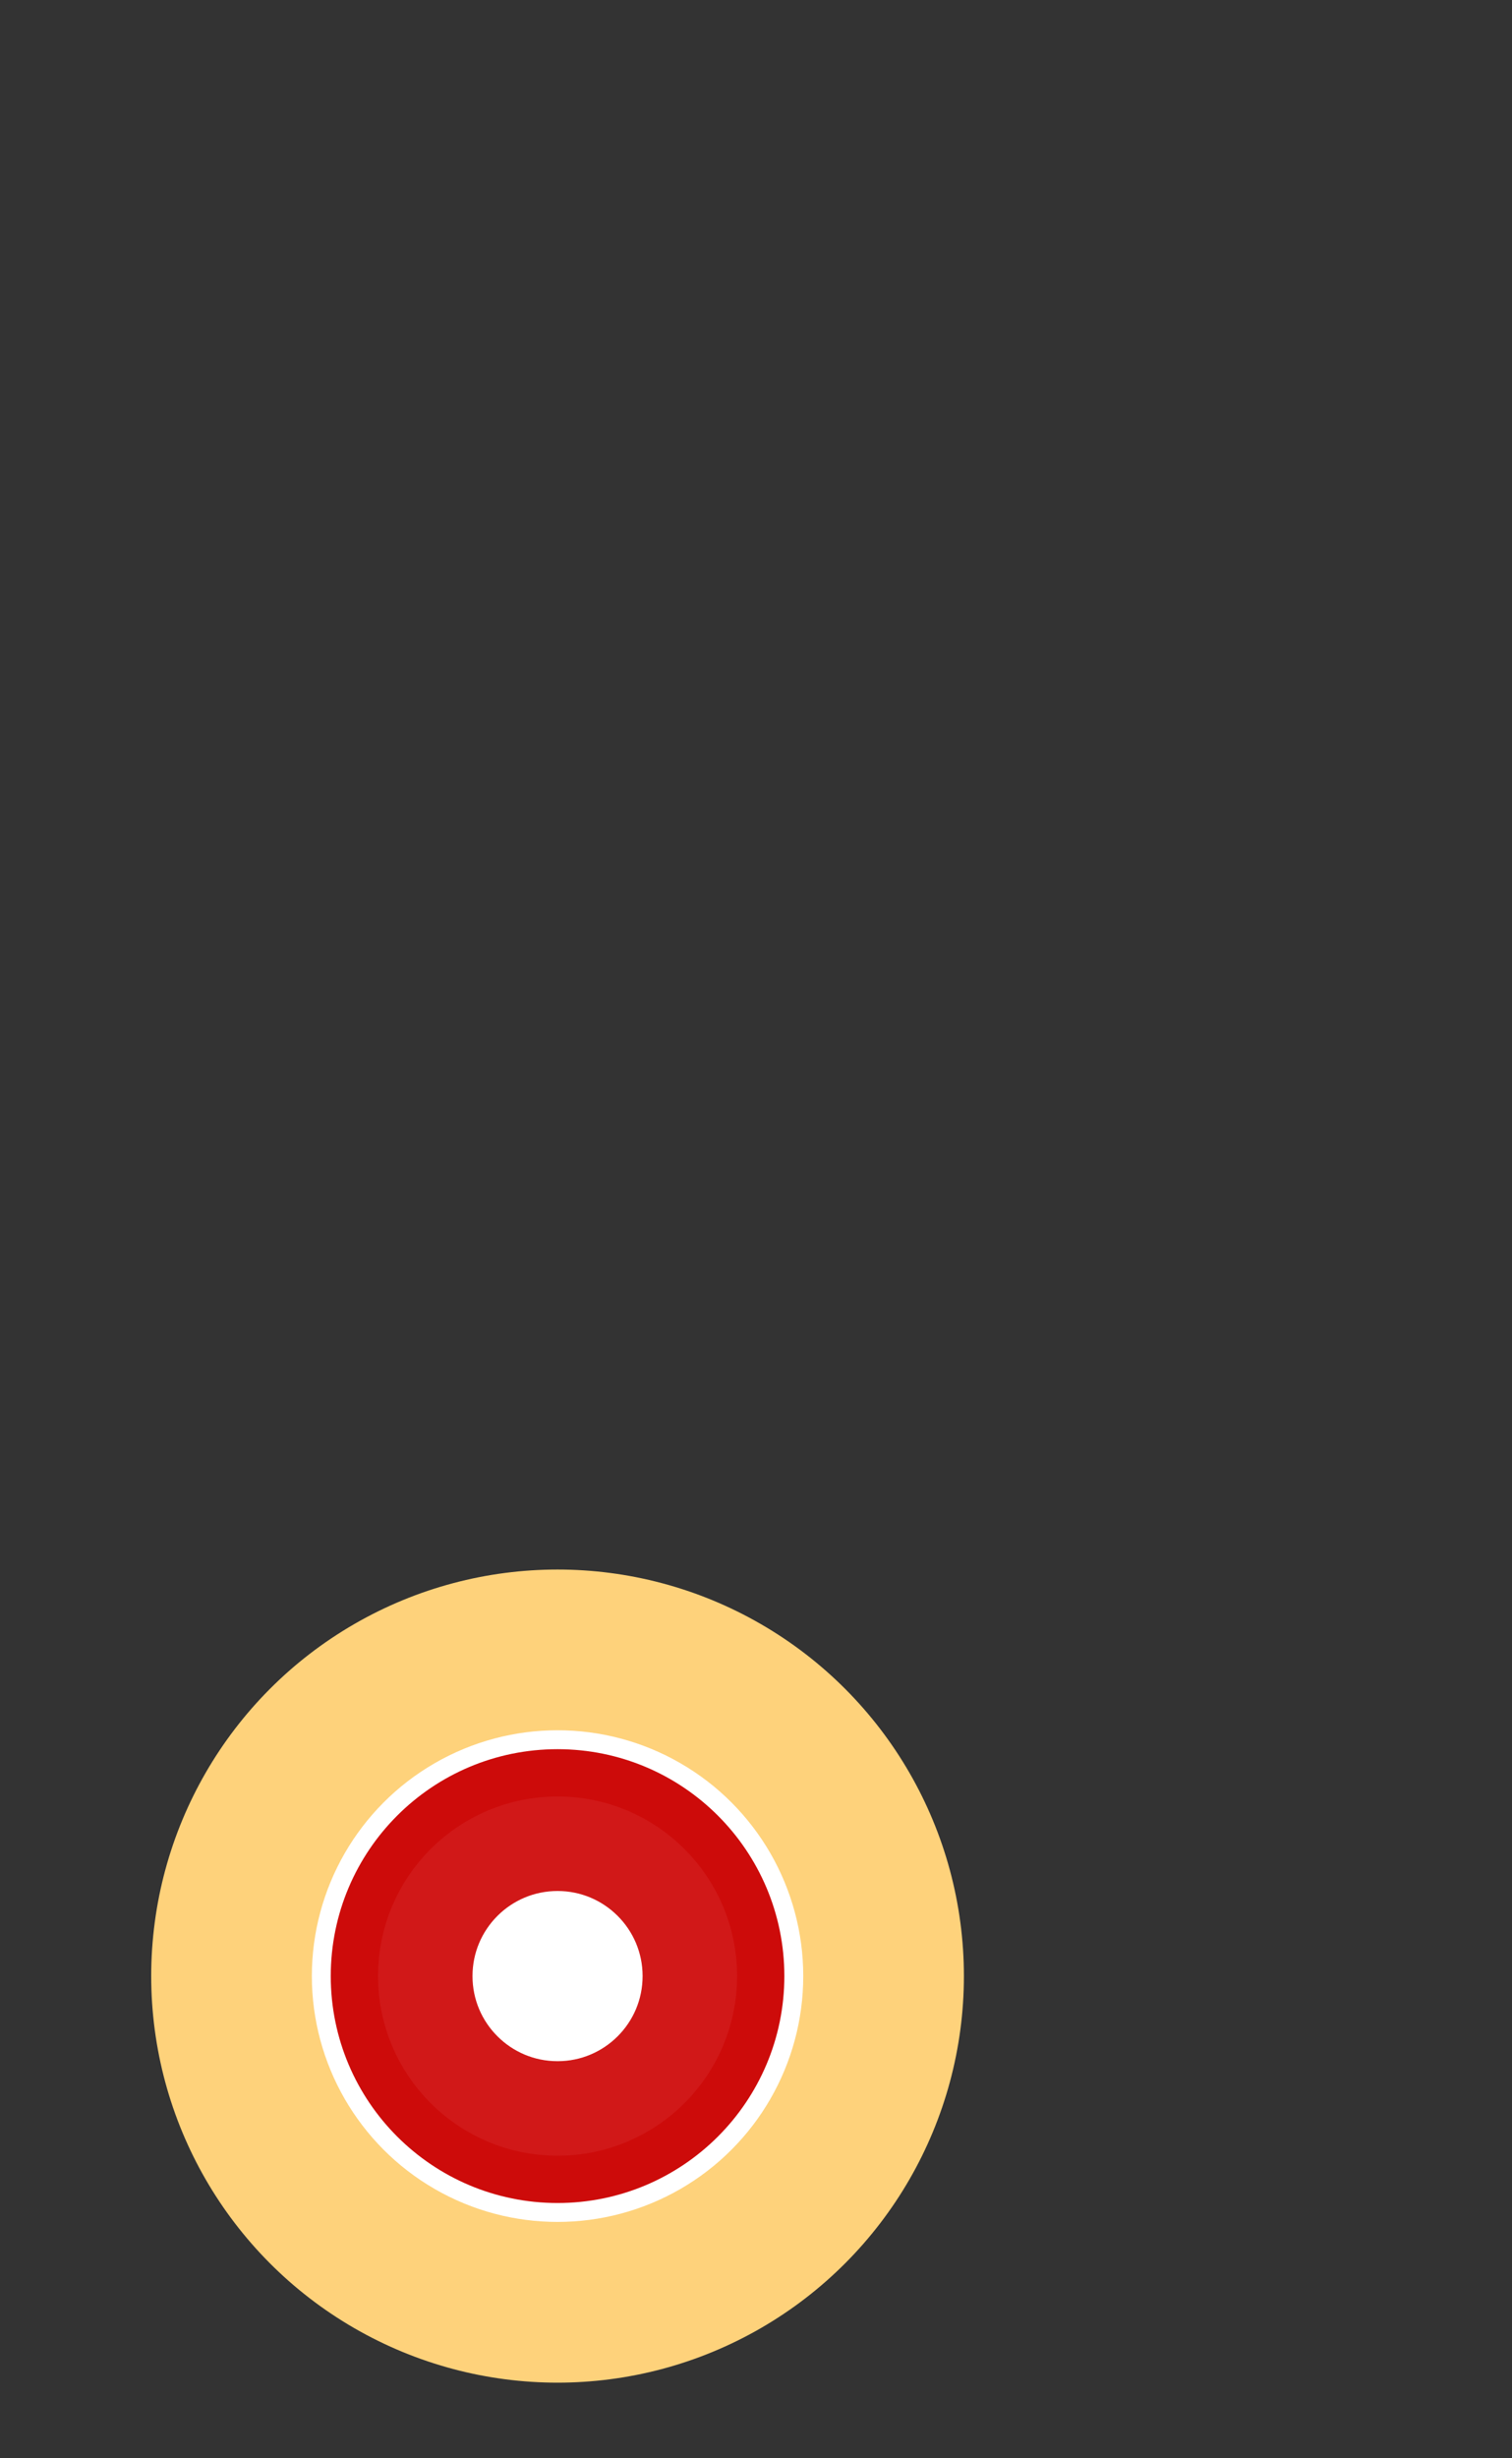
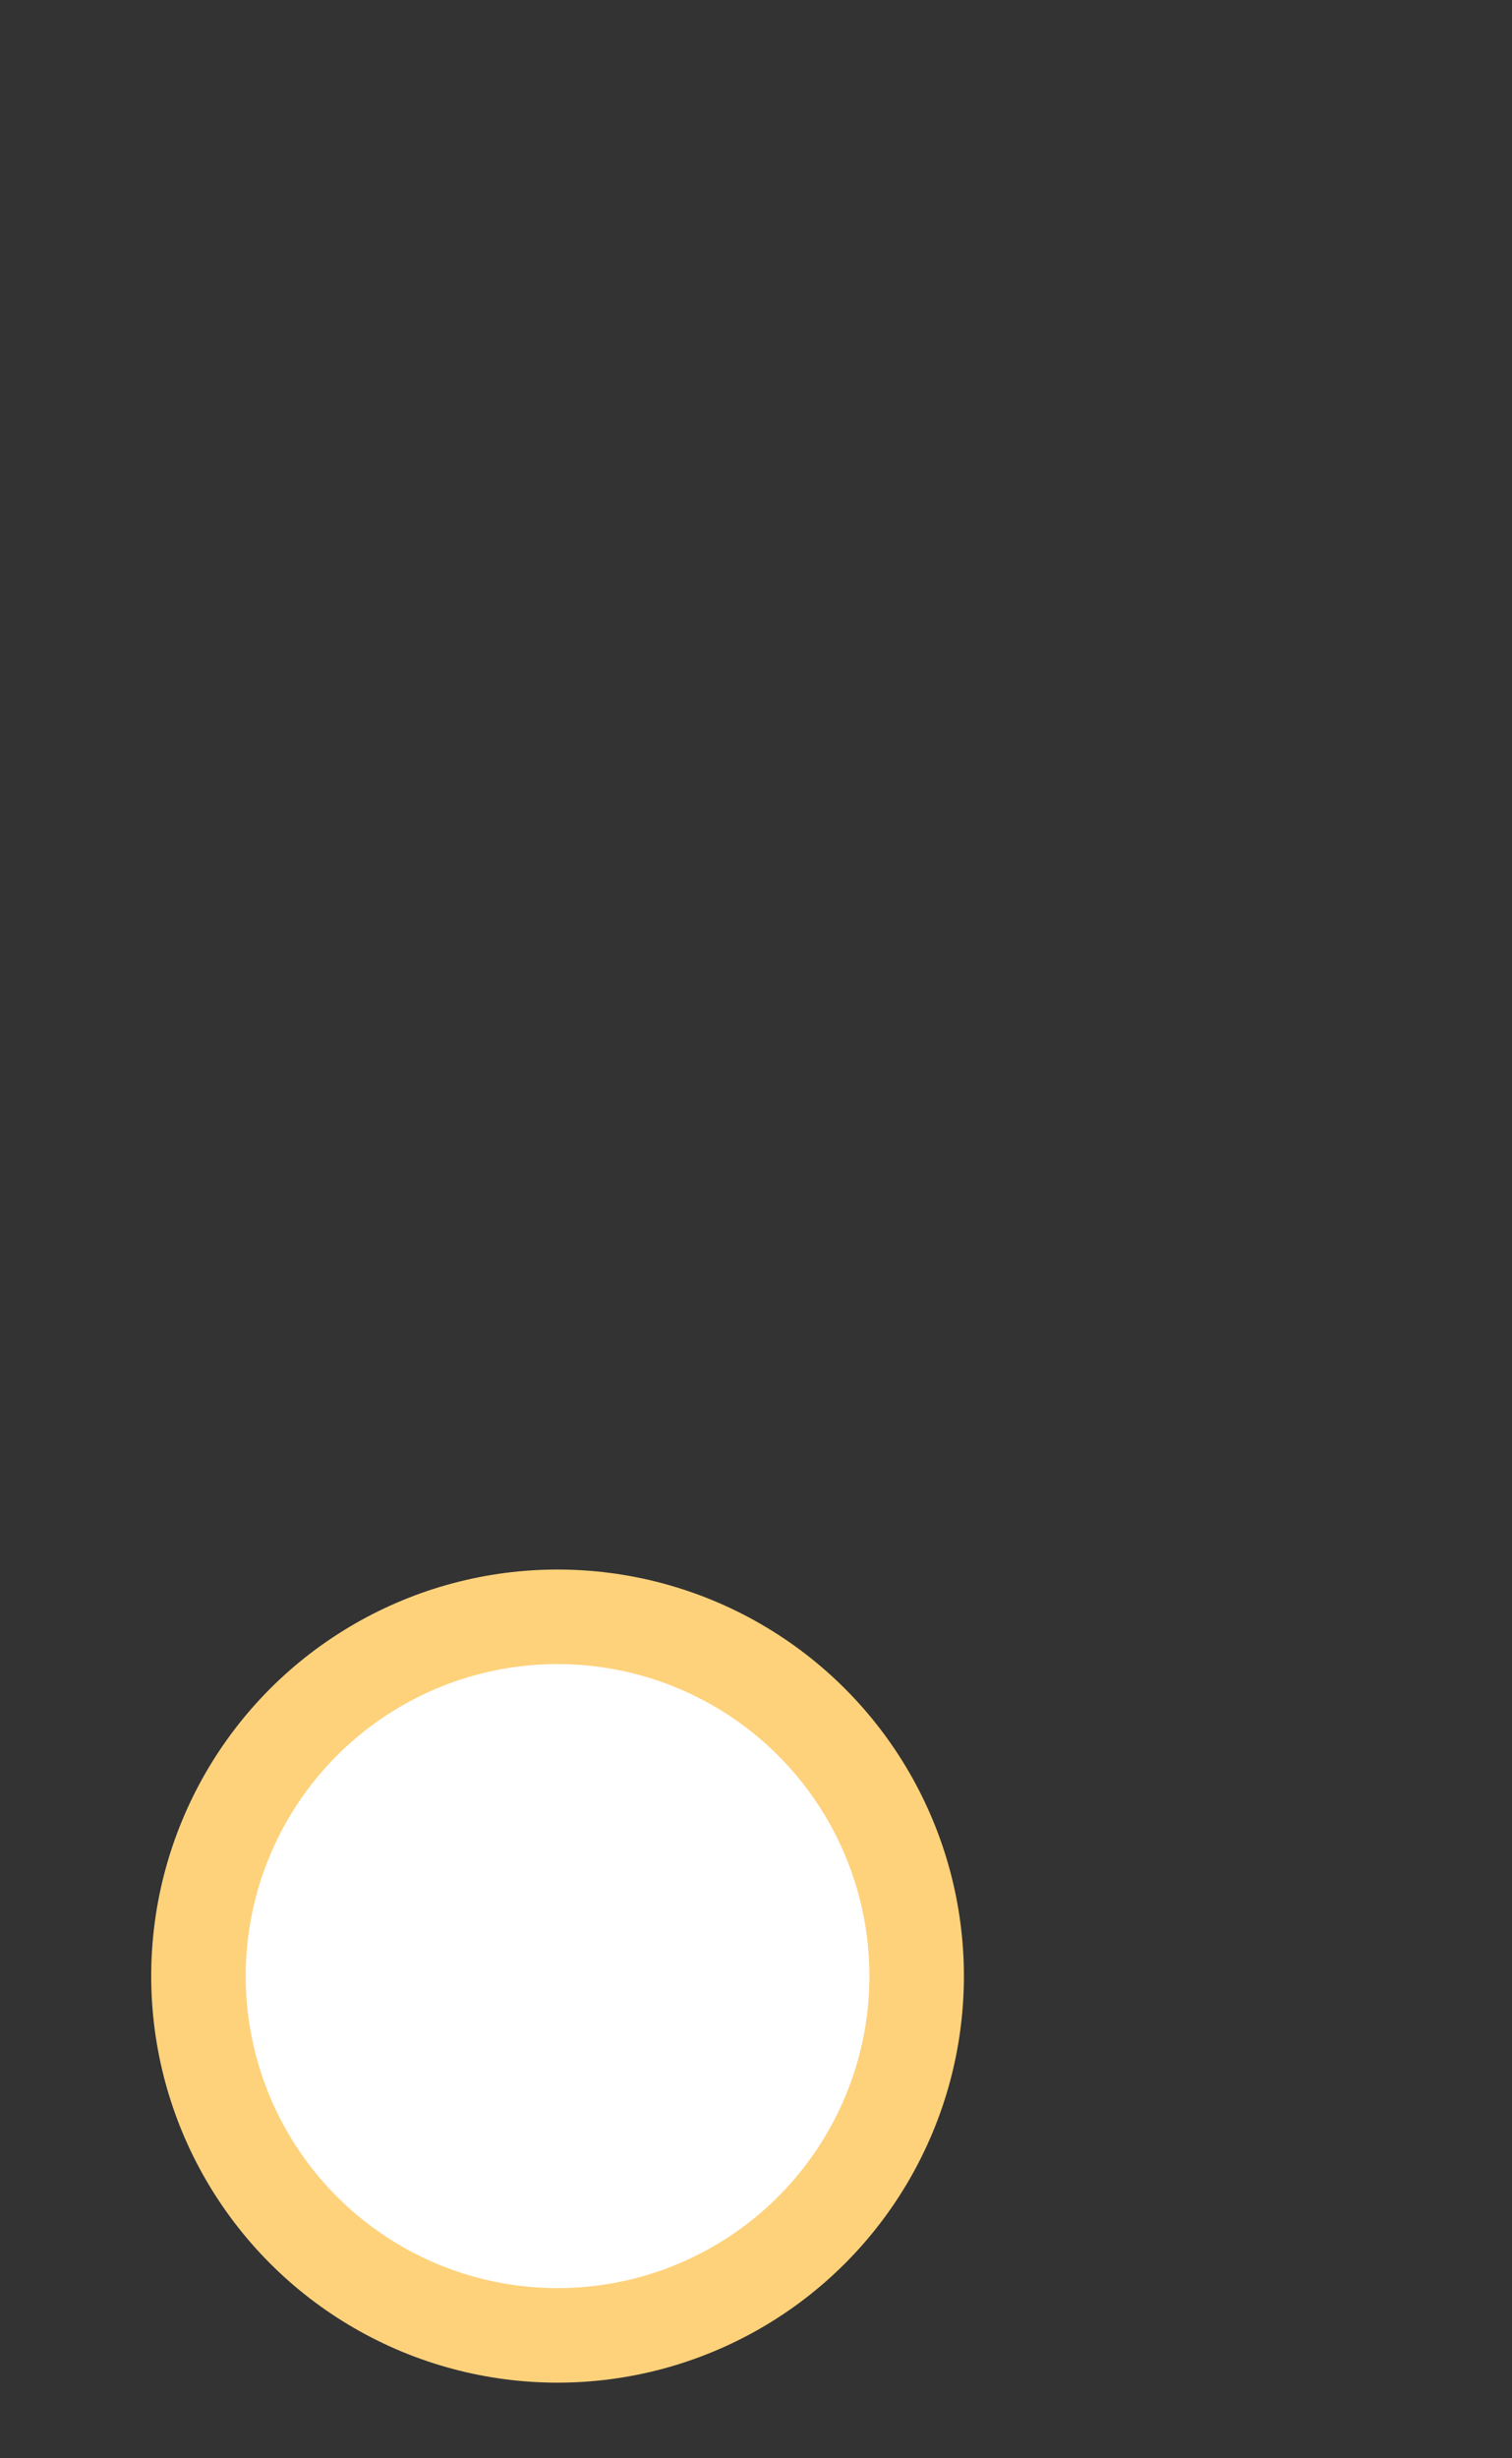
<svg xmlns="http://www.w3.org/2000/svg" version="1.1" id="Layer_1" x="0px" y="0px" viewBox="0 0 16 26" style="enable-background:new 0 0 16 26;" xml:space="preserve">
  <rect x="0" y="0" width="16" height="26" fill="#333333" stroke="none" />
  <style type="text/css">
	.st0{fill:#FFFFFF;stroke:#FED27B;stroke-miterlimit:10;}
	.st1{fill:#D11818;stroke:#CD0B0A;stroke-miterlimit:10;}
	.st2{fill:#FFFFFF;stroke:#D11818;stroke-miterlimit:10;}
</style>
  <circle class="st0" cx="5.9" cy="20.9" r="3.8" />
-   <circle class="st0" cx="5.9" cy="20.9" r="3.1" />
-   <circle class="st1" cx="5.9" cy="20.9" r="1.9" />
-   <circle class="st2" cx="5.9" cy="20.9" r="1.4" />
</svg>